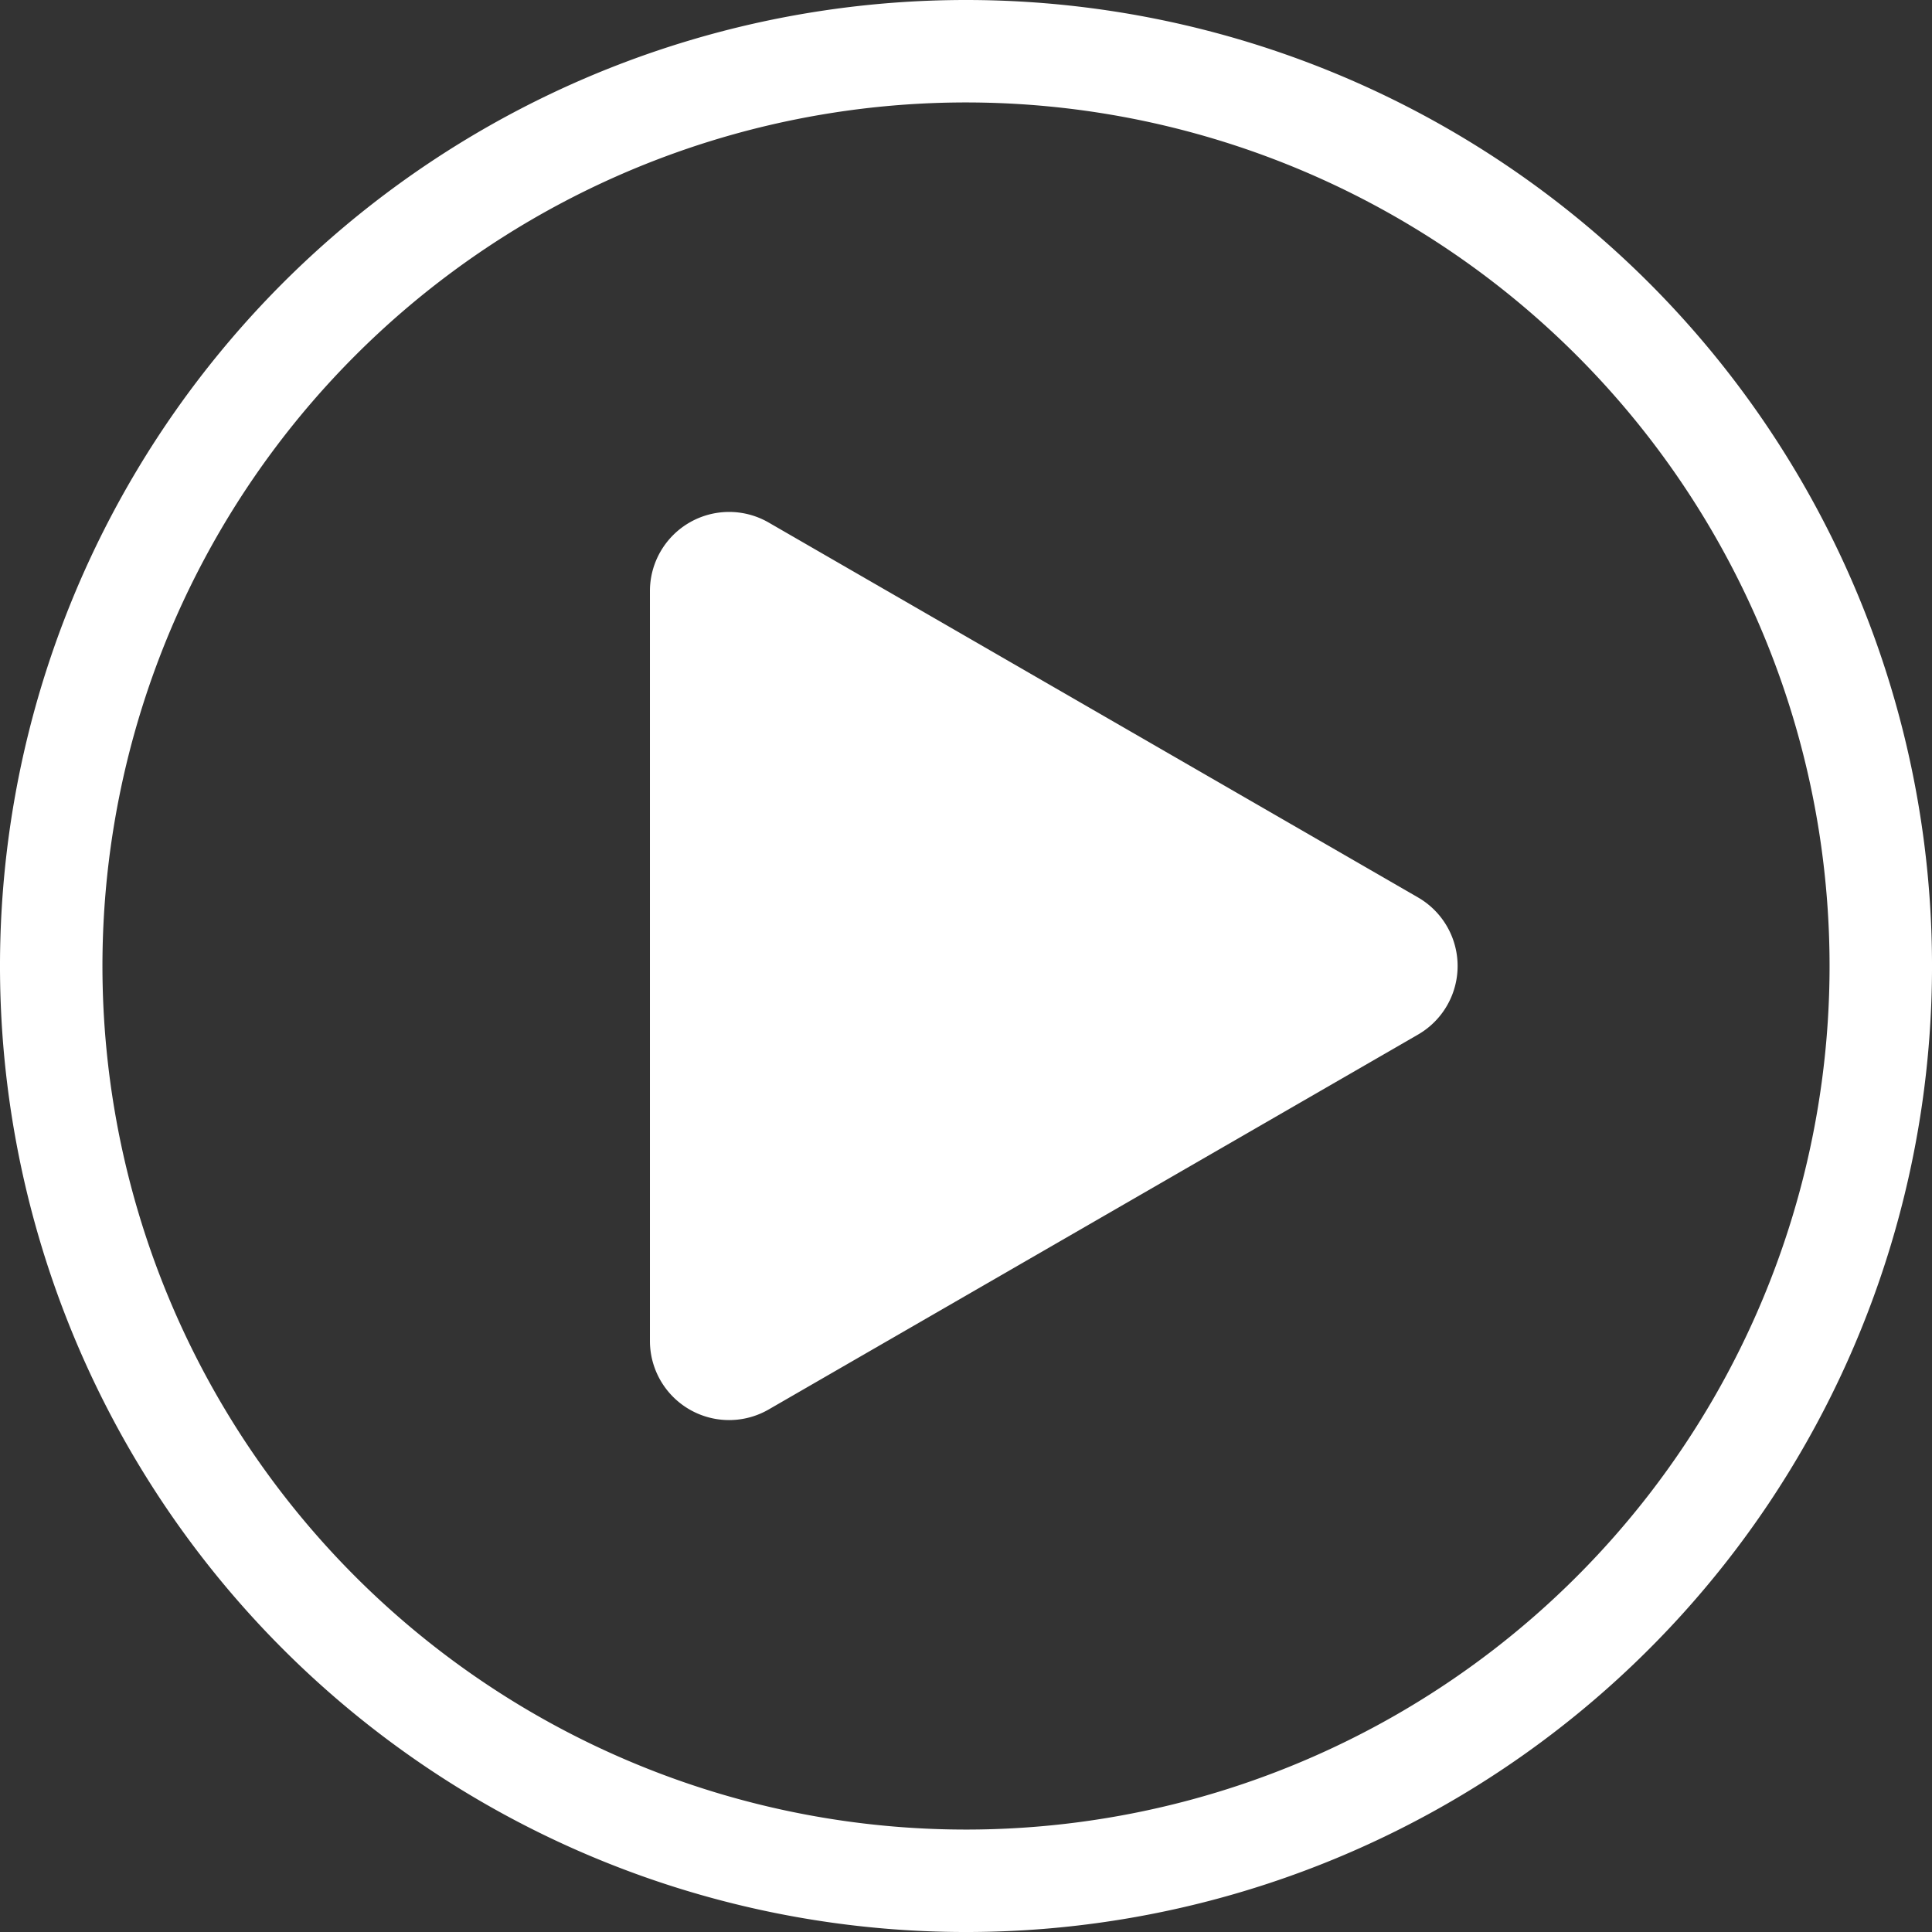
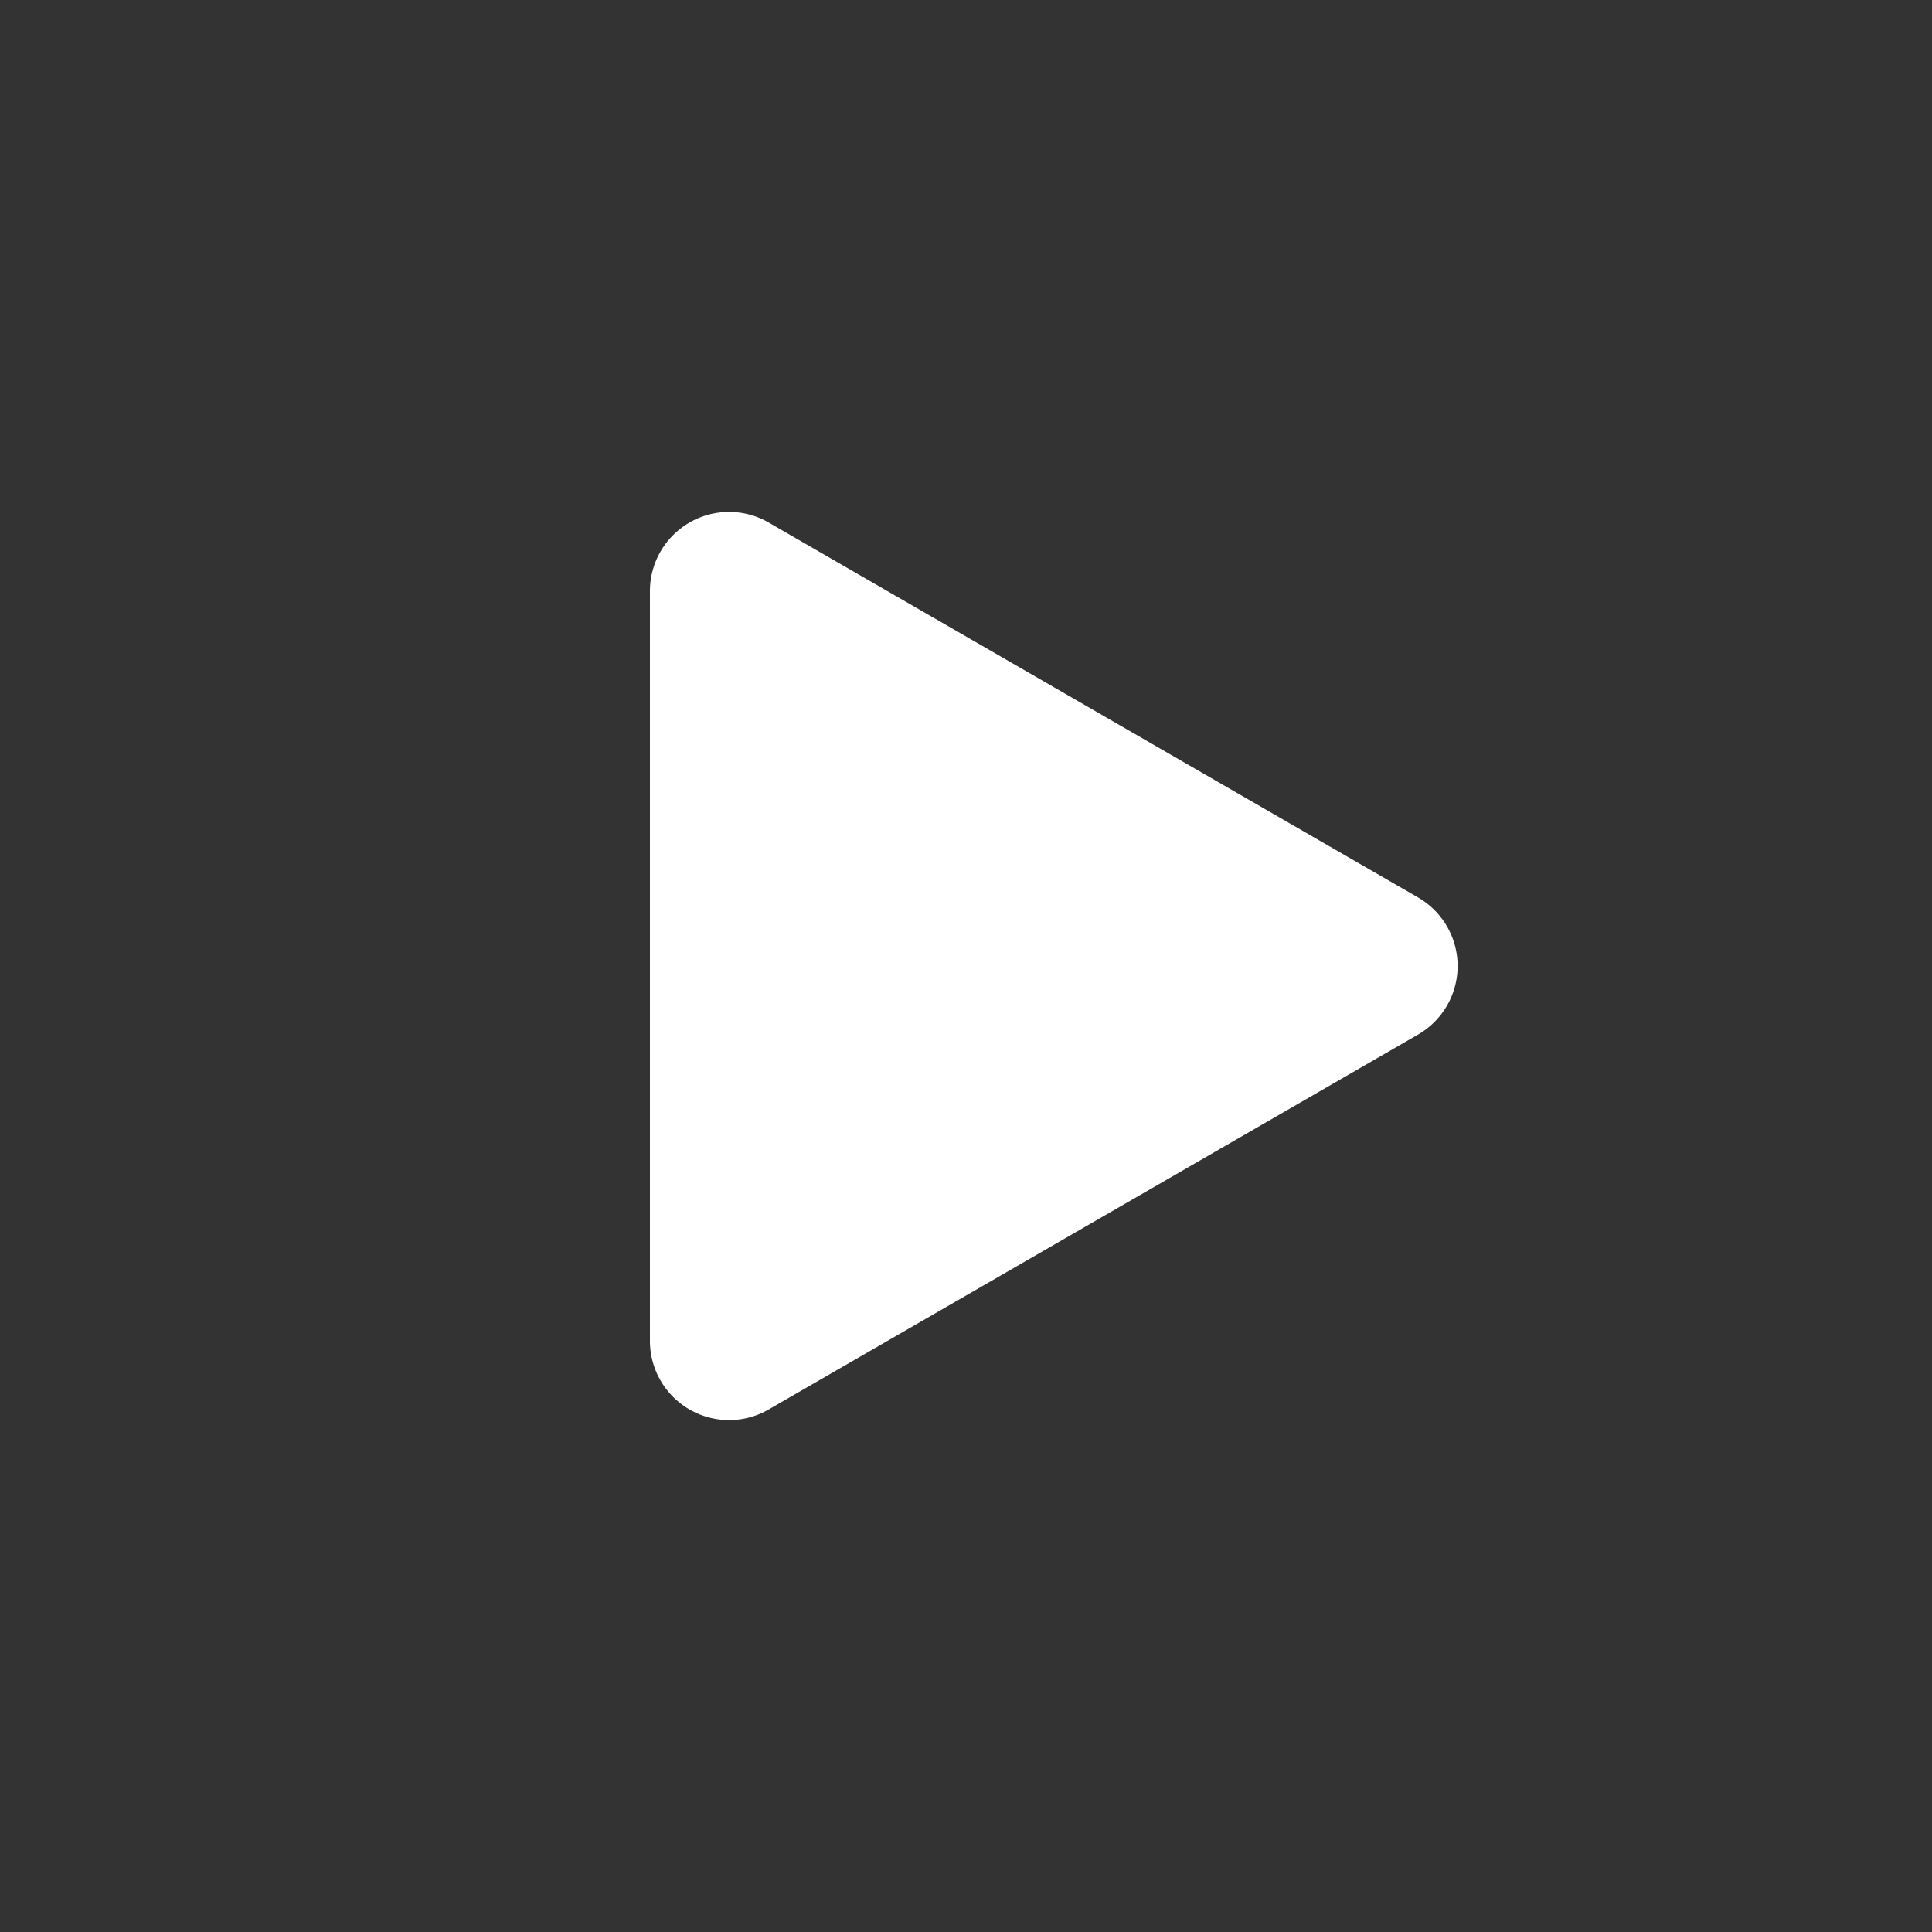
<svg xmlns="http://www.w3.org/2000/svg" id="Raggruppa_654" data-name="Raggruppa 654" width="135.927" height="135.927" viewBox="0 0 135.927 135.927">
  <rect x="0" y="0" width="135.927" height="135.927" fill="#333333" stroke="none" />
  <defs>
    <clipPath id="clip-path">
      <rect id="Rettangolo_125" data-name="Rettangolo 125" width="135.927" height="135.927" fill="#fff" />
    </clipPath>
  </defs>
  <g id="Raggruppa_653" data-name="Raggruppa 653" clip-path="url(#clip-path)">
-     <path id="Tracciato_293" data-name="Tracciato 293" d="M67.964,0a67.964,67.964,0,1,0,67.964,67.963A67.964,67.964,0,0,0,67.964,0m0,128.72A60.756,60.756,0,1,1,128.72,67.963,60.756,60.756,0,0,1,67.964,128.72" fill="#fff" />
    <path id="Tracciato_294" data-name="Tracciato 294" d="M292.264,224.329l45.685,26.376a5.57,5.57,0,0,1,0,9.648l-45.685,26.376a5.57,5.57,0,0,1-8.355-4.824V229.153a5.57,5.57,0,0,1,8.355-4.824" transform="translate(-238.183 -187.565)" fill="#fff" />
  </g>
</svg>